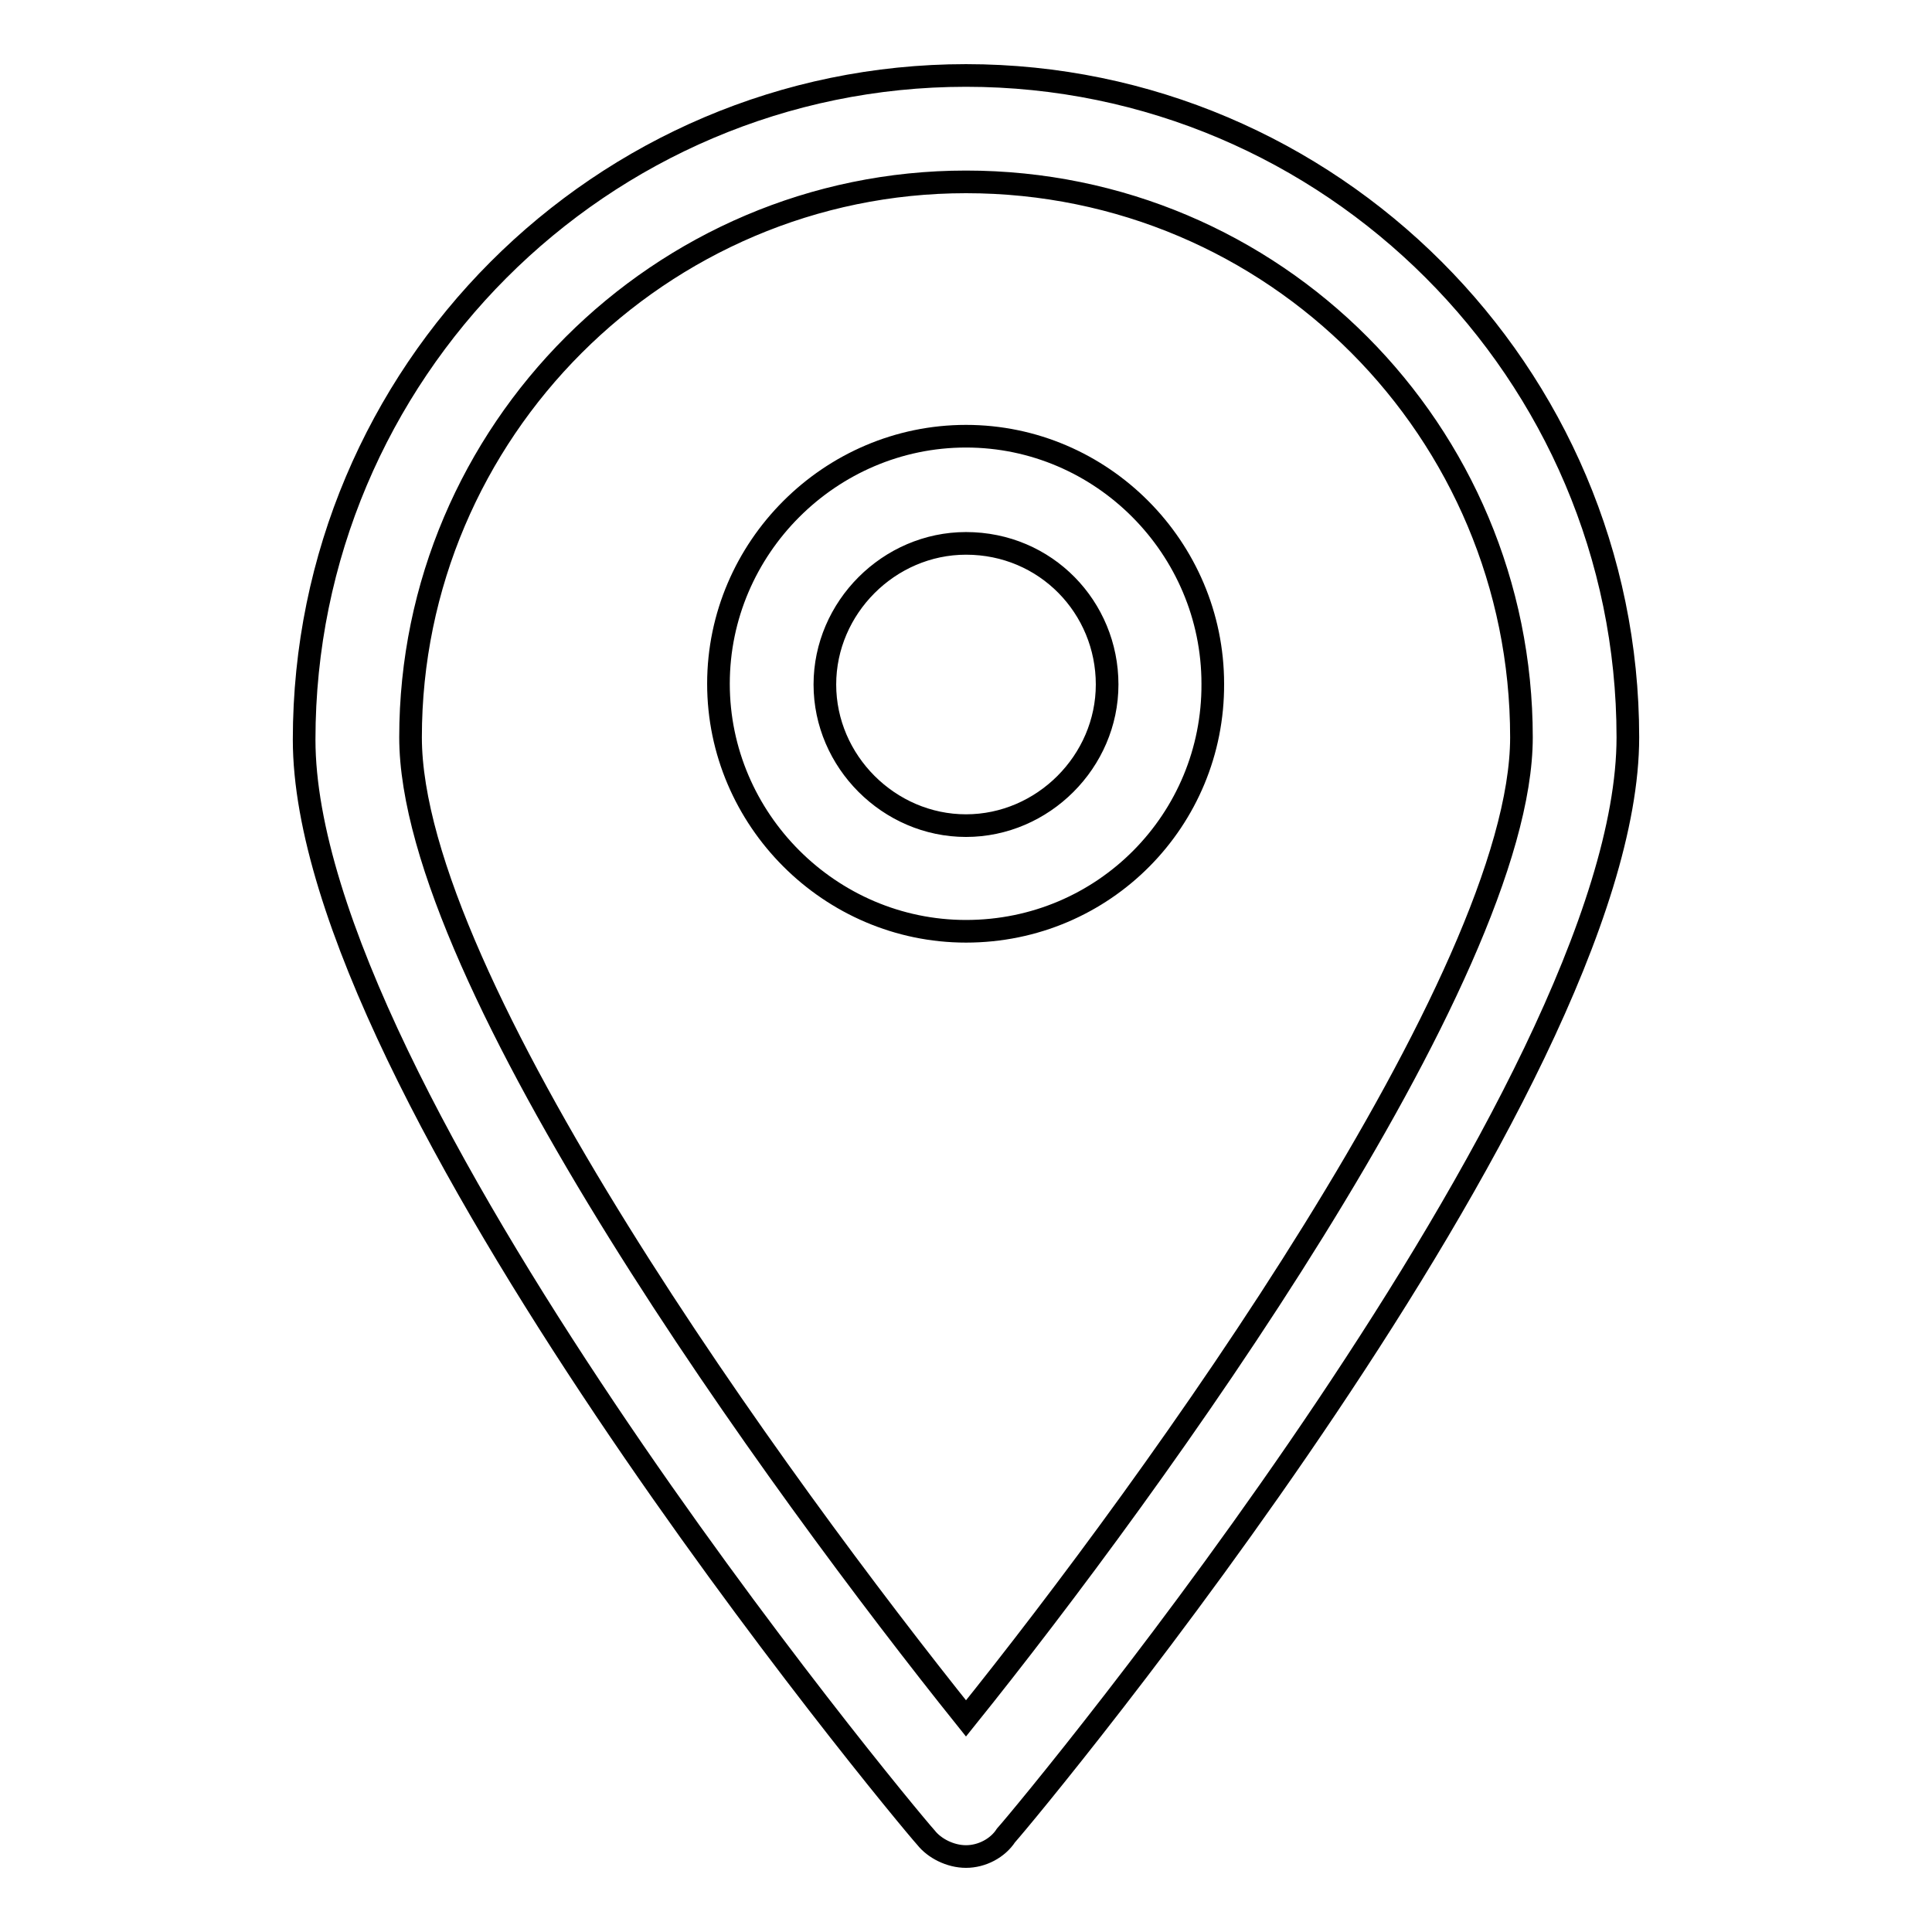
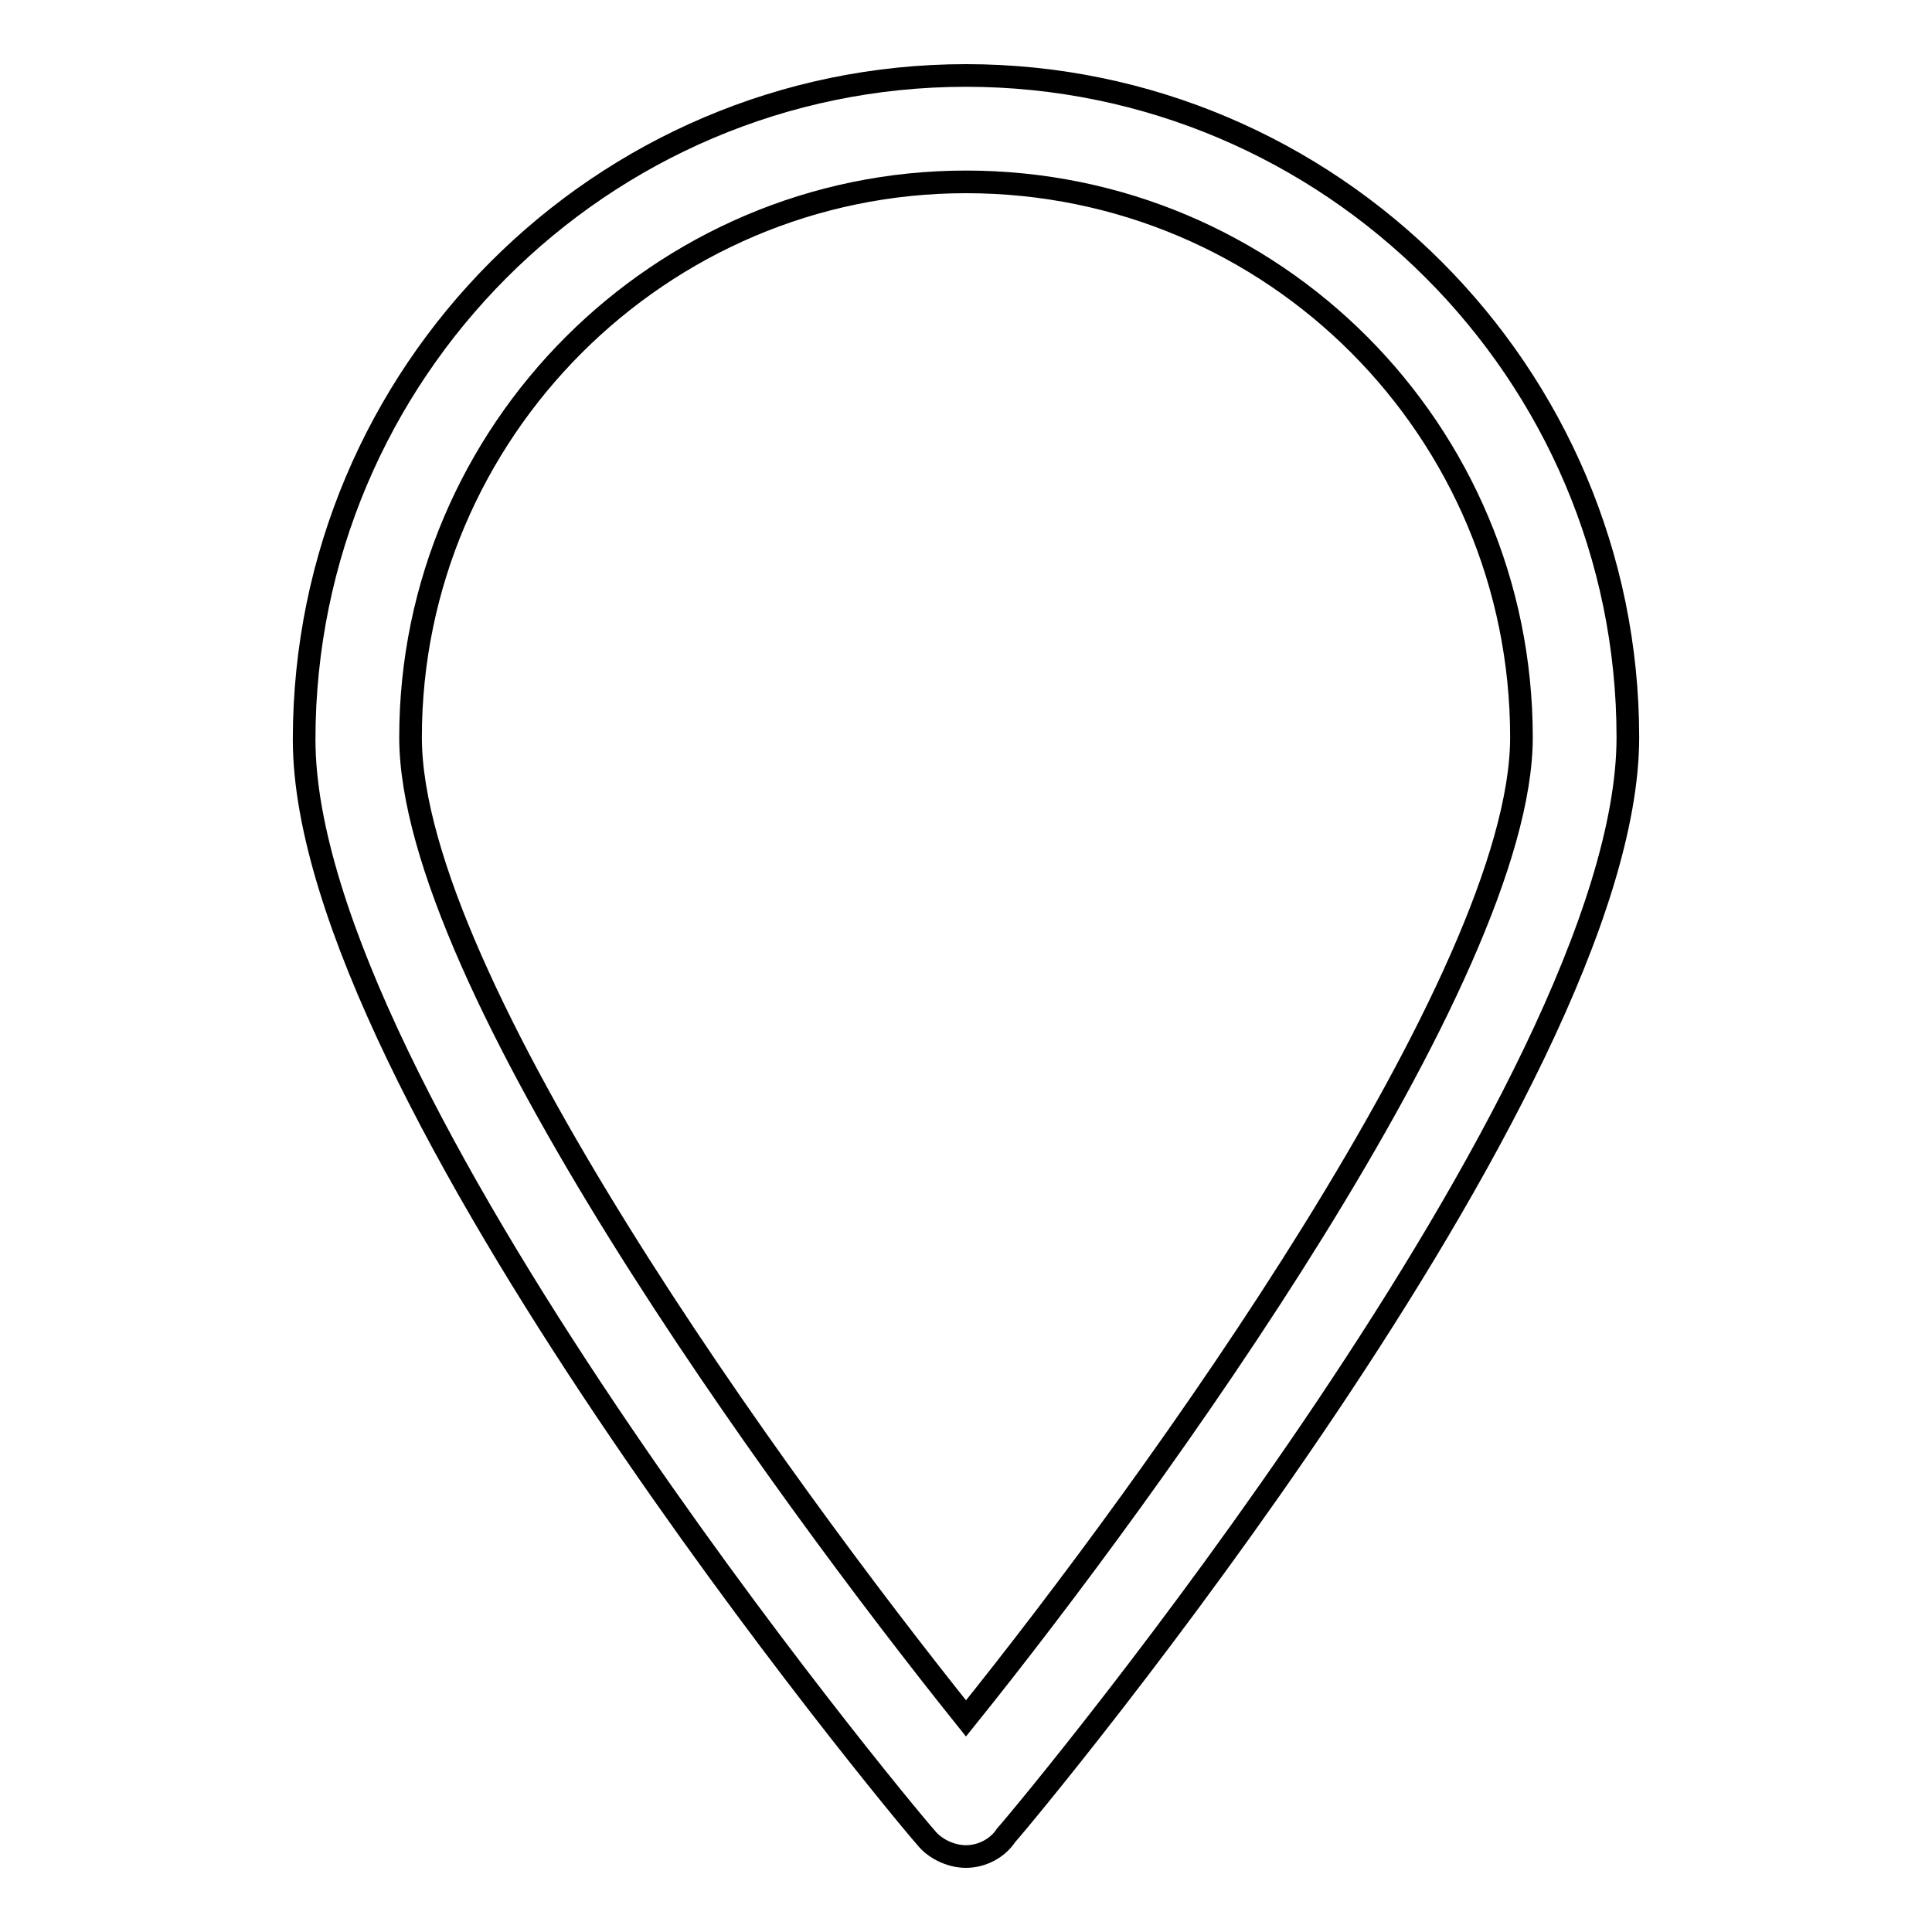
<svg xmlns="http://www.w3.org/2000/svg" version="1.1" x="0px" y="0px" viewBox="0 0 256 256" enable-background="new 0 0 256 256" xml:space="preserve">
  <g>
    <g>
      <path stroke-width="3" fill-opacity="0" stroke="#000000" d="M128,246L128,246c-2.1,0-4.2-1.1-5.3-2.5c-3.5-3.9-82.4-99-82.4-145.5C40.3,49.4,79.7,10,128,10s87.7,39.4,87.7,87.7c0,46.5-78.9,141.6-82.4,145.5C132.2,244.9,130.1,246,128,246z M128,24.1c-40.5,0-73.6,33.1-73.6,73.6c0,32.1,49,99.3,73.6,130c24.7-30.7,73.6-98.3,73.6-130C201.6,57.2,168.9,24.1,128,24.1z" />
-       <path stroke-width="3" fill-opacity="0" stroke="#000000" d="M128,123.4c-18,0-32.8-14.8-32.8-32.8c0-18,14.8-32.8,32.8-32.8c18,0,32.7,14.8,32.7,32.8C160.8,108.6,146.3,123.4,128,123.4z M128,72c-10.2,0-18.7,8.5-18.7,18.7s8.5,18.7,18.7,18.7c10.2,0,18.7-8.5,18.7-18.7S138.6,72,128,72z" />
    </g>
  </g>
</svg>